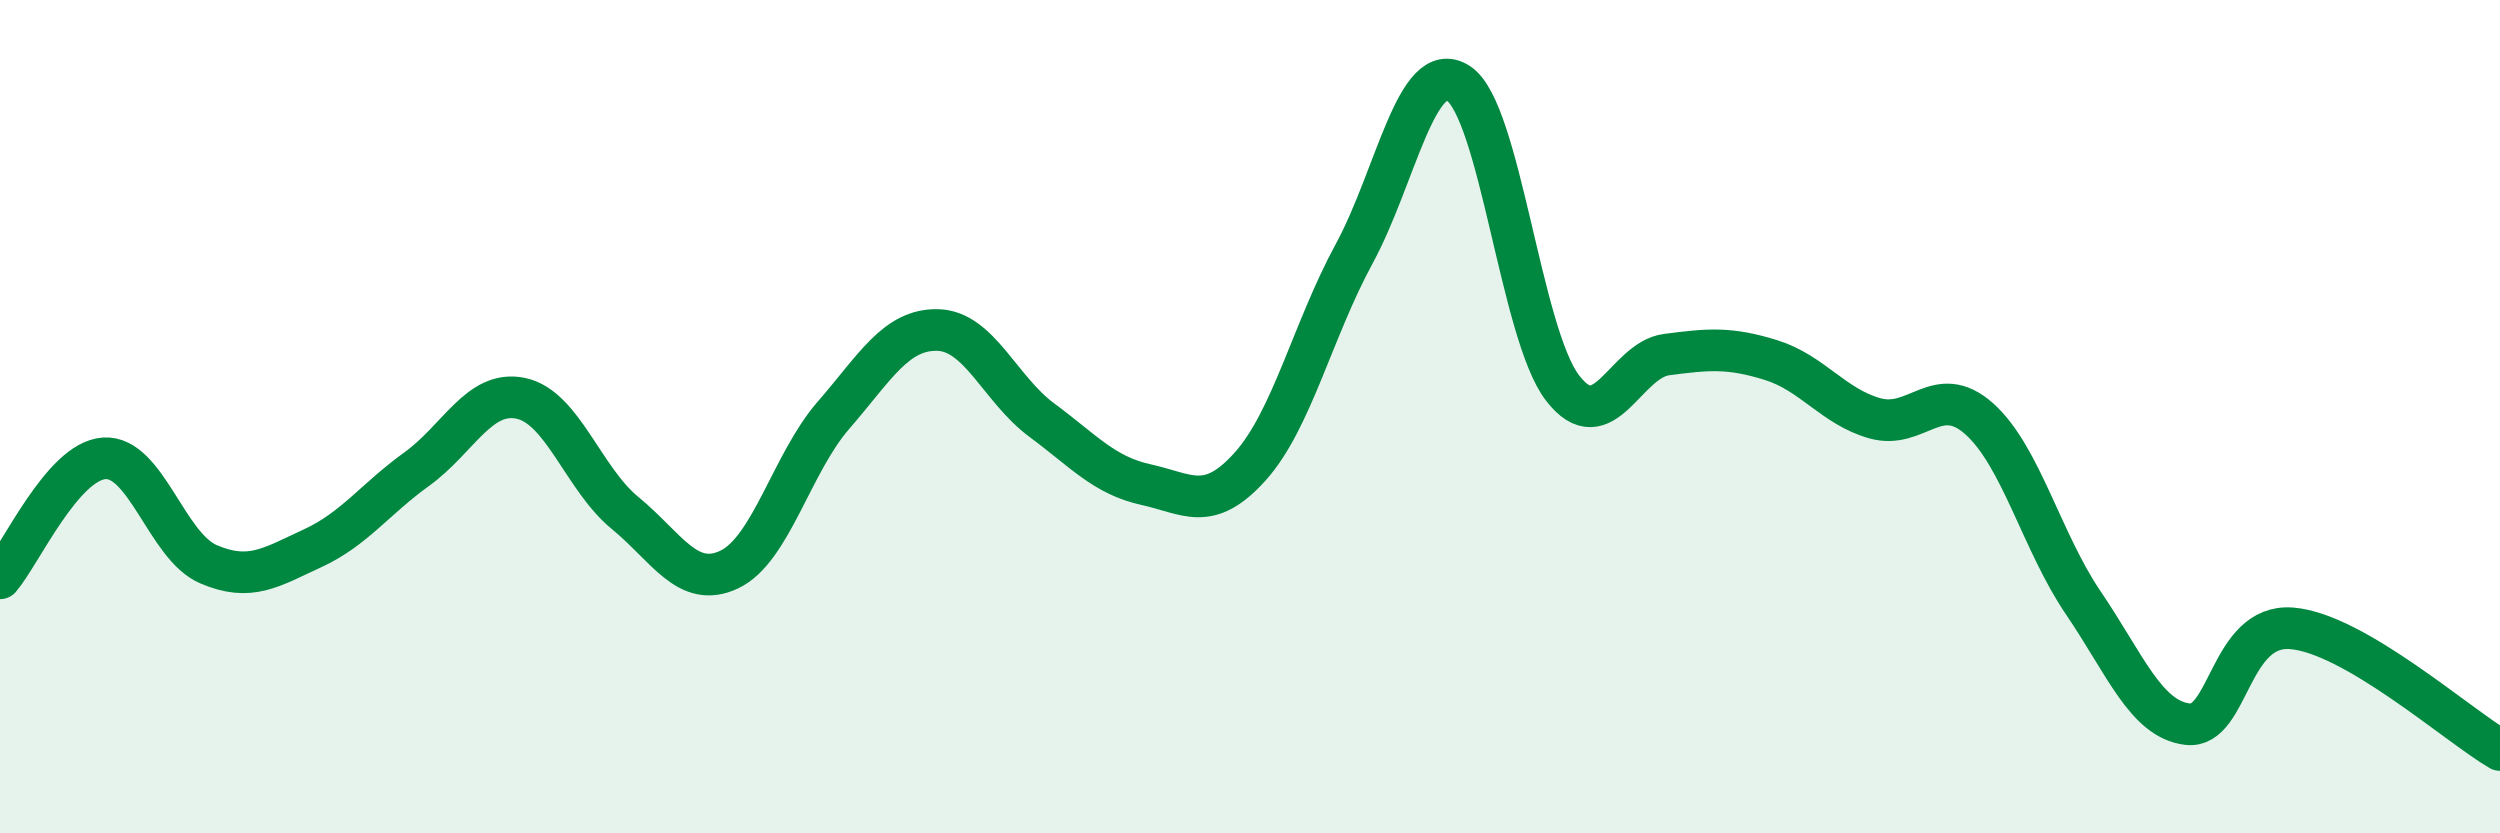
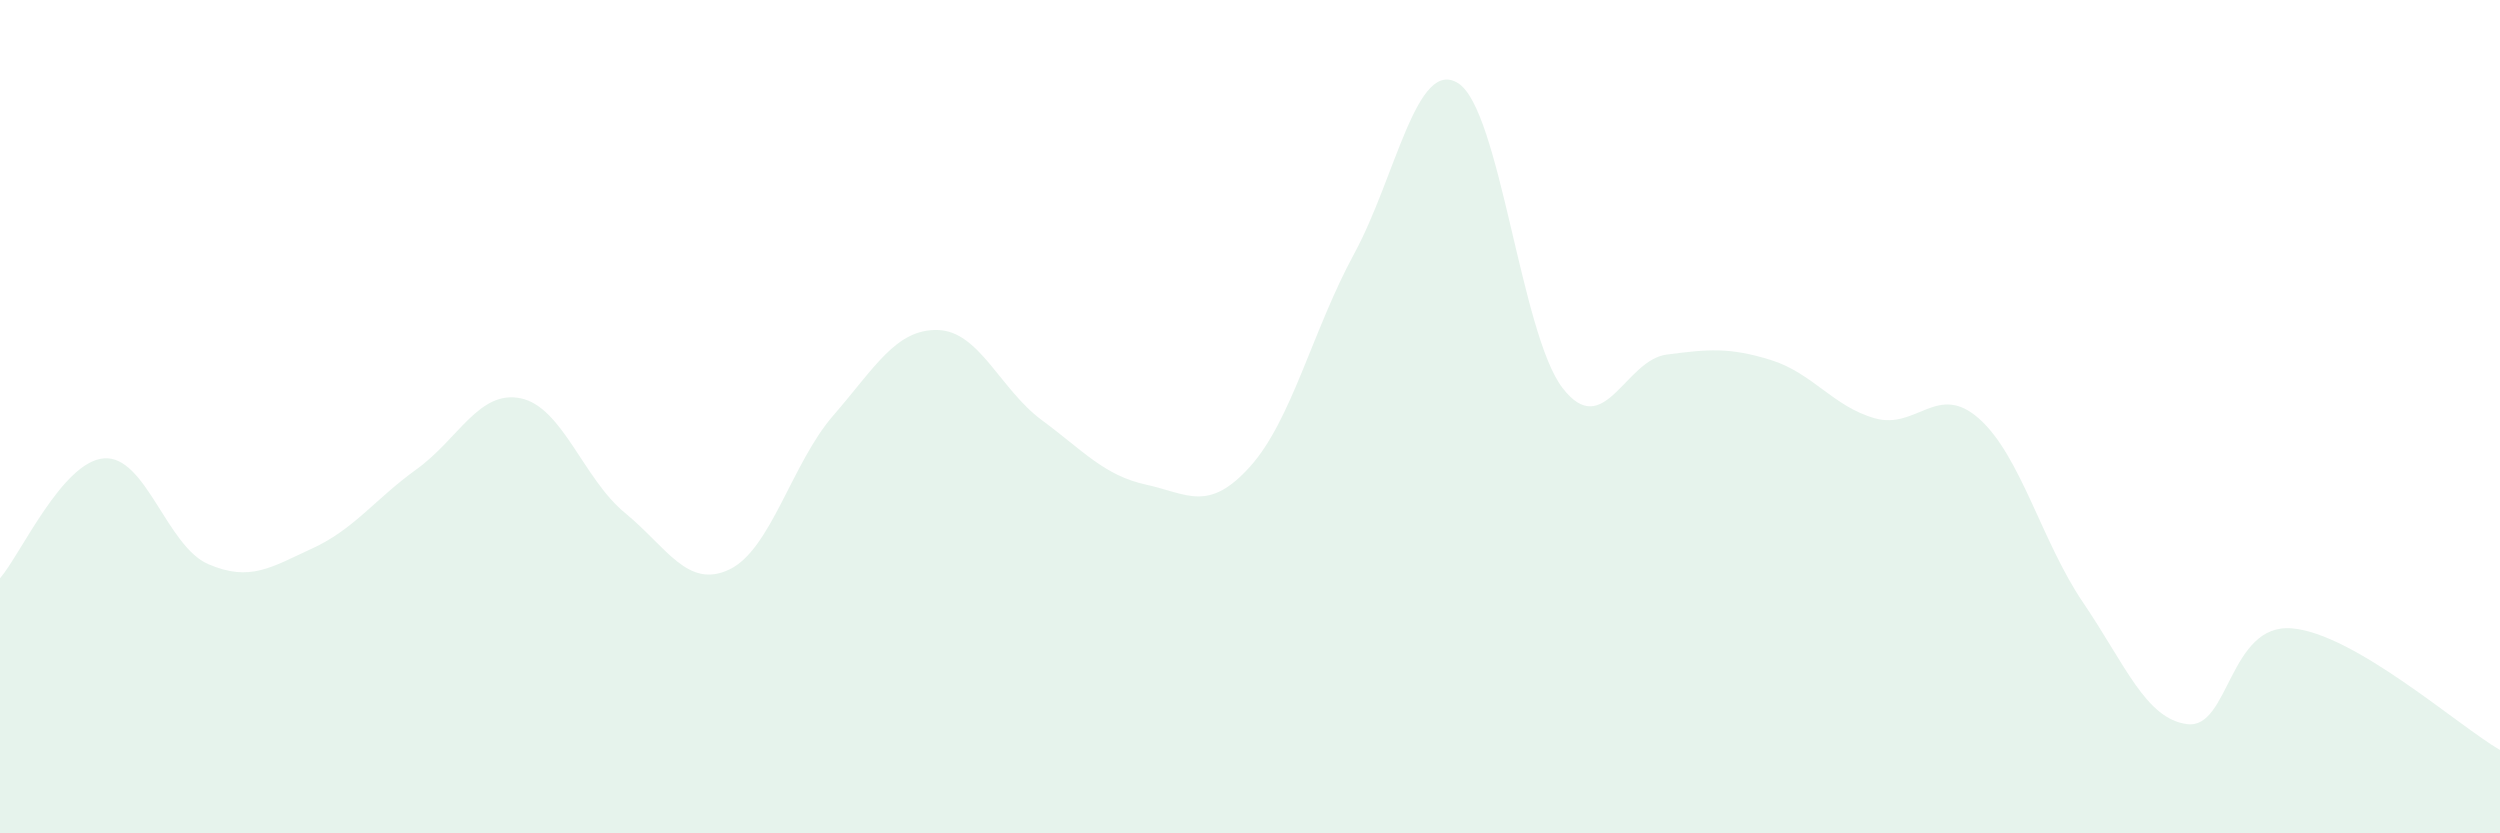
<svg xmlns="http://www.w3.org/2000/svg" width="60" height="20" viewBox="0 0 60 20">
  <path d="M 0,13.88 C 0.5,13.3 1.5,11.07 2.5,11 C 3.5,10.93 4,13.11 5,13.54 C 6,13.97 6.5,13.62 7.5,13.16 C 8.5,12.7 9,11.98 10,11.26 C 11,10.54 11.5,9.35 12.5,9.56 C 13.5,9.77 14,11.49 15,12.31 C 16,13.13 16.5,14.14 17.5,13.67 C 18.5,13.2 19,11.12 20,9.97 C 21,8.82 21.5,7.9 22.5,7.92 C 23.5,7.94 24,9.34 25,10.08 C 26,10.82 26.5,11.41 27.5,11.63 C 28.5,11.85 29,12.31 30,11.2 C 31,10.09 31.5,7.93 32.5,6.09 C 33.5,4.25 34,1.36 35,2 C 36,2.64 36.5,8.01 37.5,9.31 C 38.5,10.61 39,8.64 40,8.51 C 41,8.38 41.5,8.33 42.5,8.64 C 43.5,8.95 44,9.76 45,10.04 C 46,10.32 46.5,9.16 47.5,10.05 C 48.5,10.94 49,13 50,14.47 C 51,15.94 51.5,17.26 52.5,17.38 C 53.5,17.5 53.5,14.96 55,15.08 C 56.5,15.2 59,17.42 60,18L60 20L0 20Z" fill="#008740" opacity="0.1" stroke-linecap="round" stroke-linejoin="round" />
-   <path d="M 0,13.88 C 0.5,13.3 1.5,11.07 2.5,11 C 3.5,10.93 4,13.11 5,13.54 C 6,13.97 6.5,13.62 7.5,13.16 C 8.5,12.7 9,11.98 10,11.26 C 11,10.54 11.5,9.35 12.5,9.56 C 13.5,9.77 14,11.49 15,12.31 C 16,13.13 16.5,14.14 17.5,13.67 C 18.5,13.2 19,11.12 20,9.97 C 21,8.82 21.5,7.9 22.5,7.92 C 23.5,7.94 24,9.34 25,10.08 C 26,10.82 26.5,11.41 27.5,11.63 C 28.5,11.85 29,12.31 30,11.2 C 31,10.09 31.5,7.93 32.5,6.09 C 33.5,4.25 34,1.36 35,2 C 36,2.64 36.5,8.01 37.5,9.31 C 38.5,10.61 39,8.64 40,8.51 C 41,8.38 41.5,8.33 42.5,8.64 C 43.5,8.95 44,9.76 45,10.04 C 46,10.32 46.5,9.16 47.5,10.05 C 48.5,10.94 49,13 50,14.47 C 51,15.94 51.5,17.26 52.5,17.38 C 53.5,17.5 53.5,14.96 55,15.08 C 56.5,15.2 59,17.42 60,18" stroke="#008740" stroke-width="1" fill="none" stroke-linecap="round" stroke-linejoin="round" />
</svg>